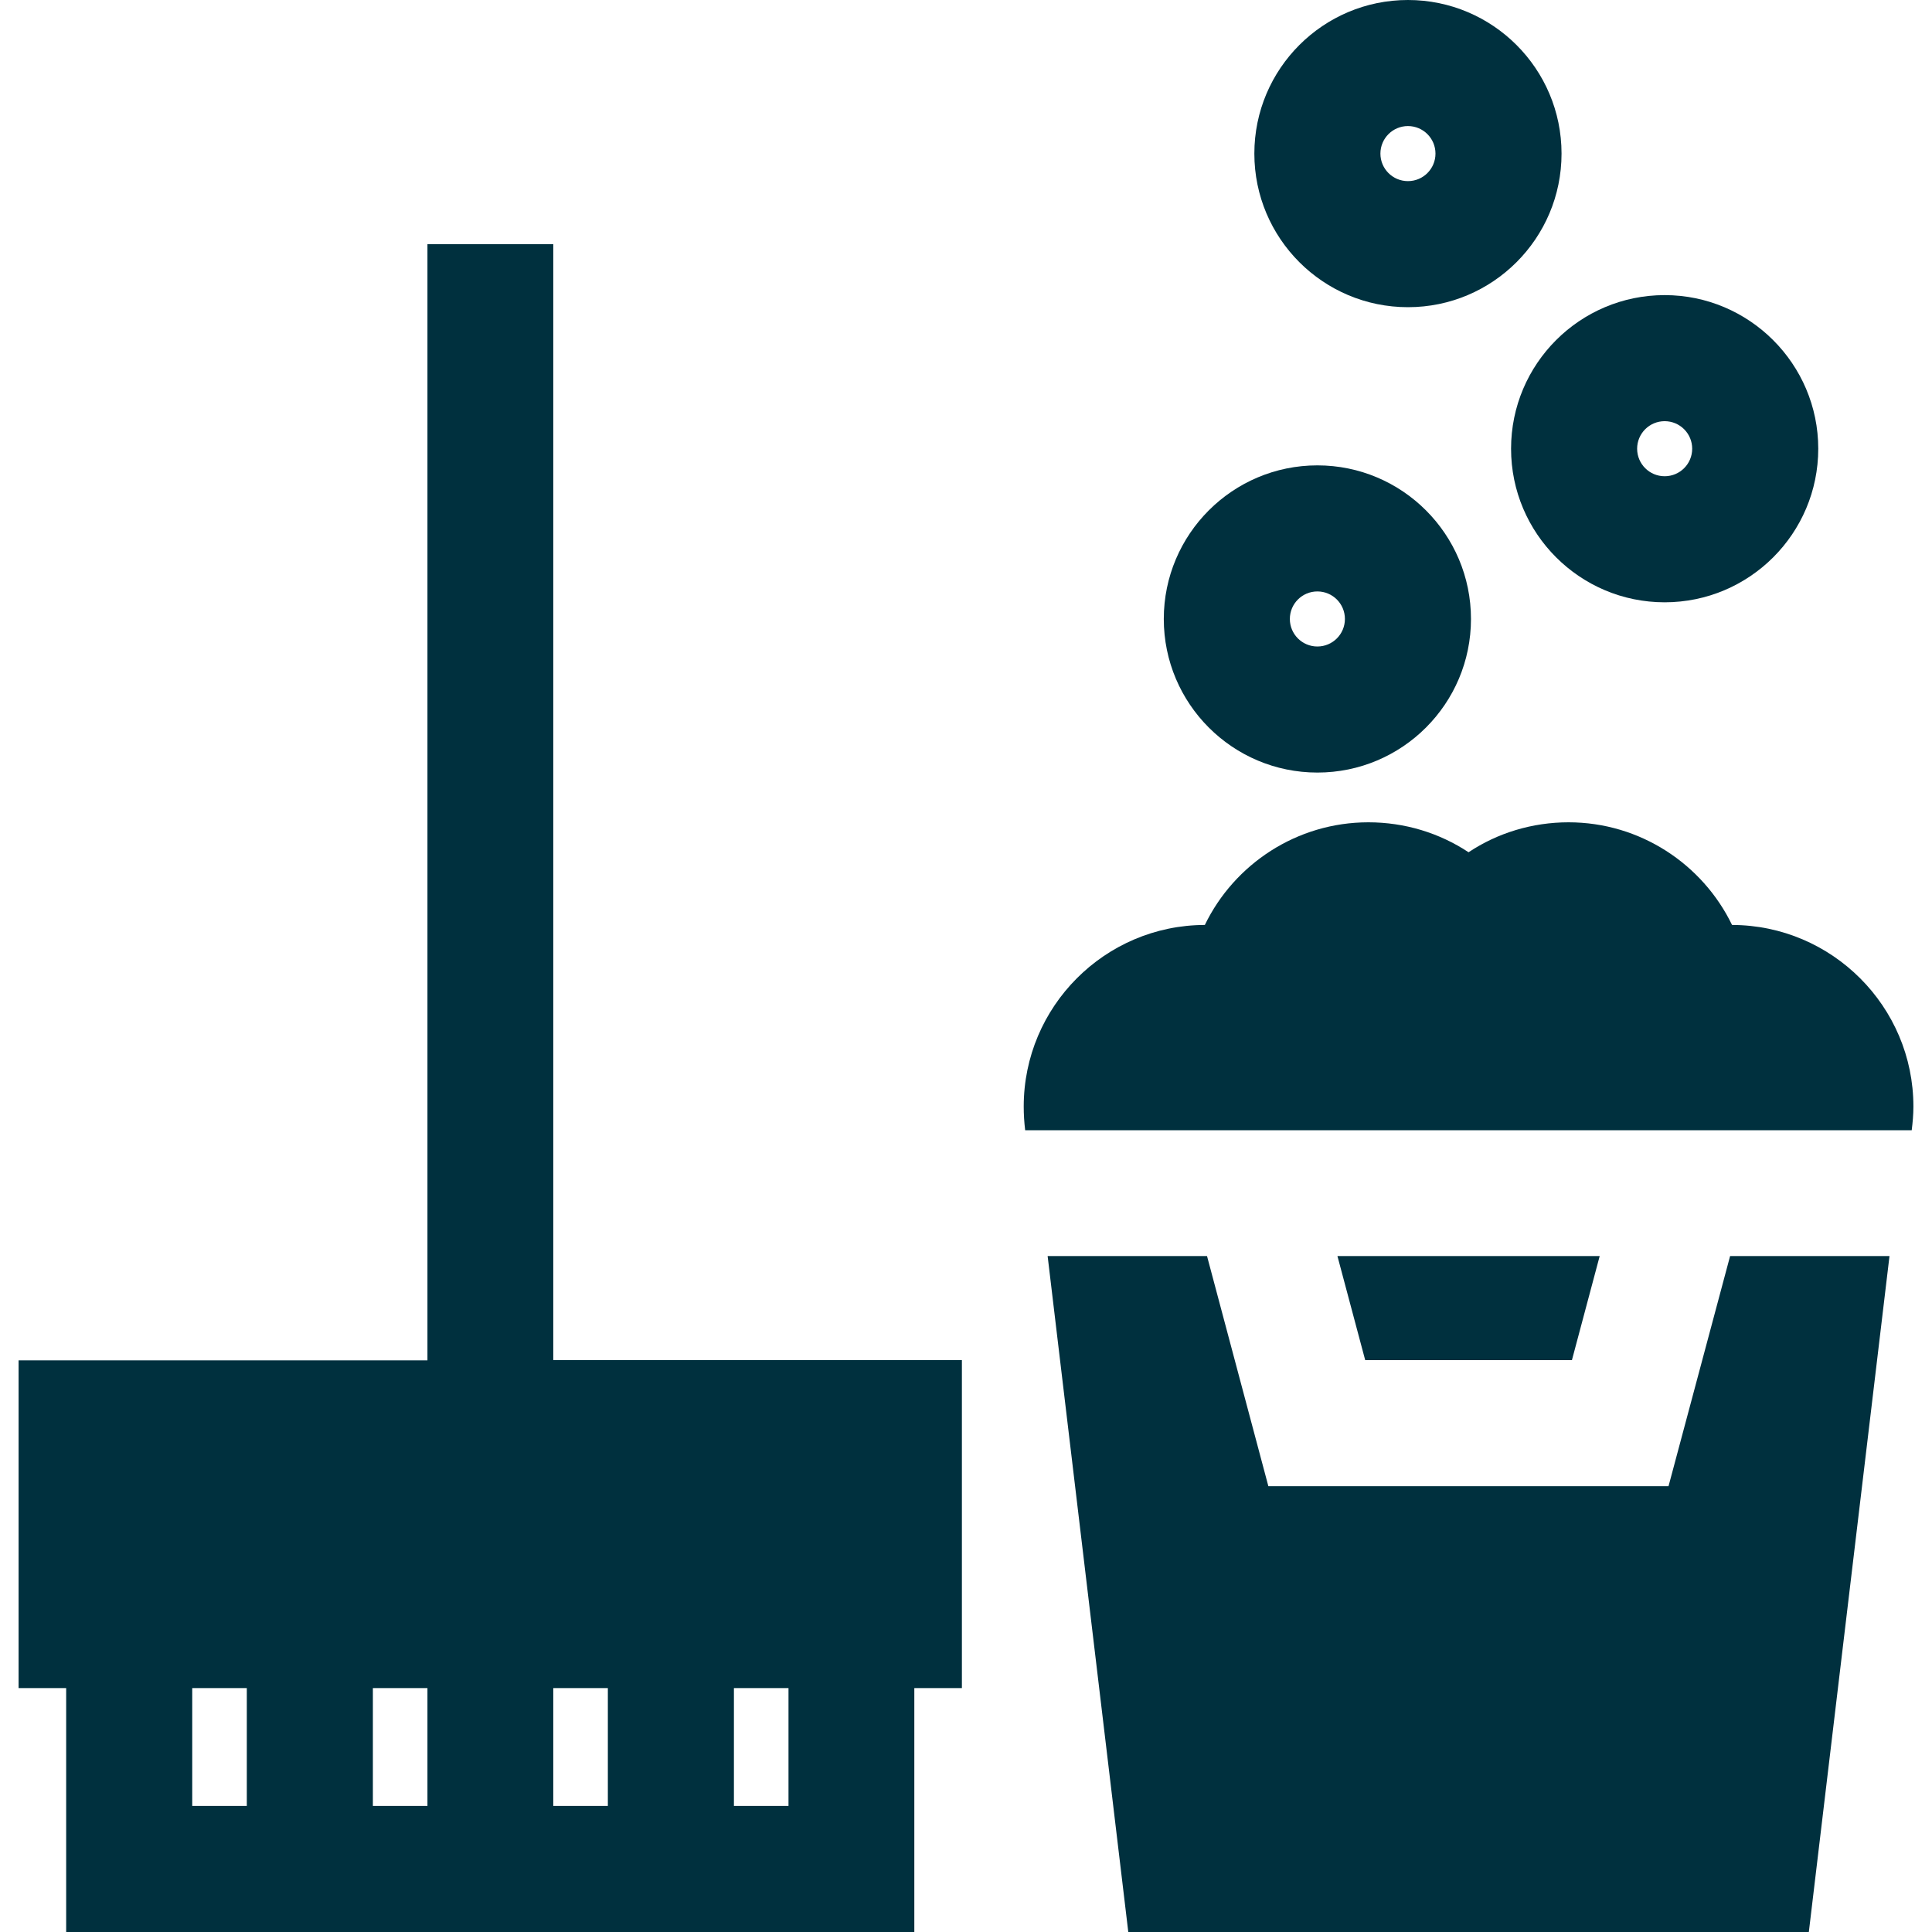
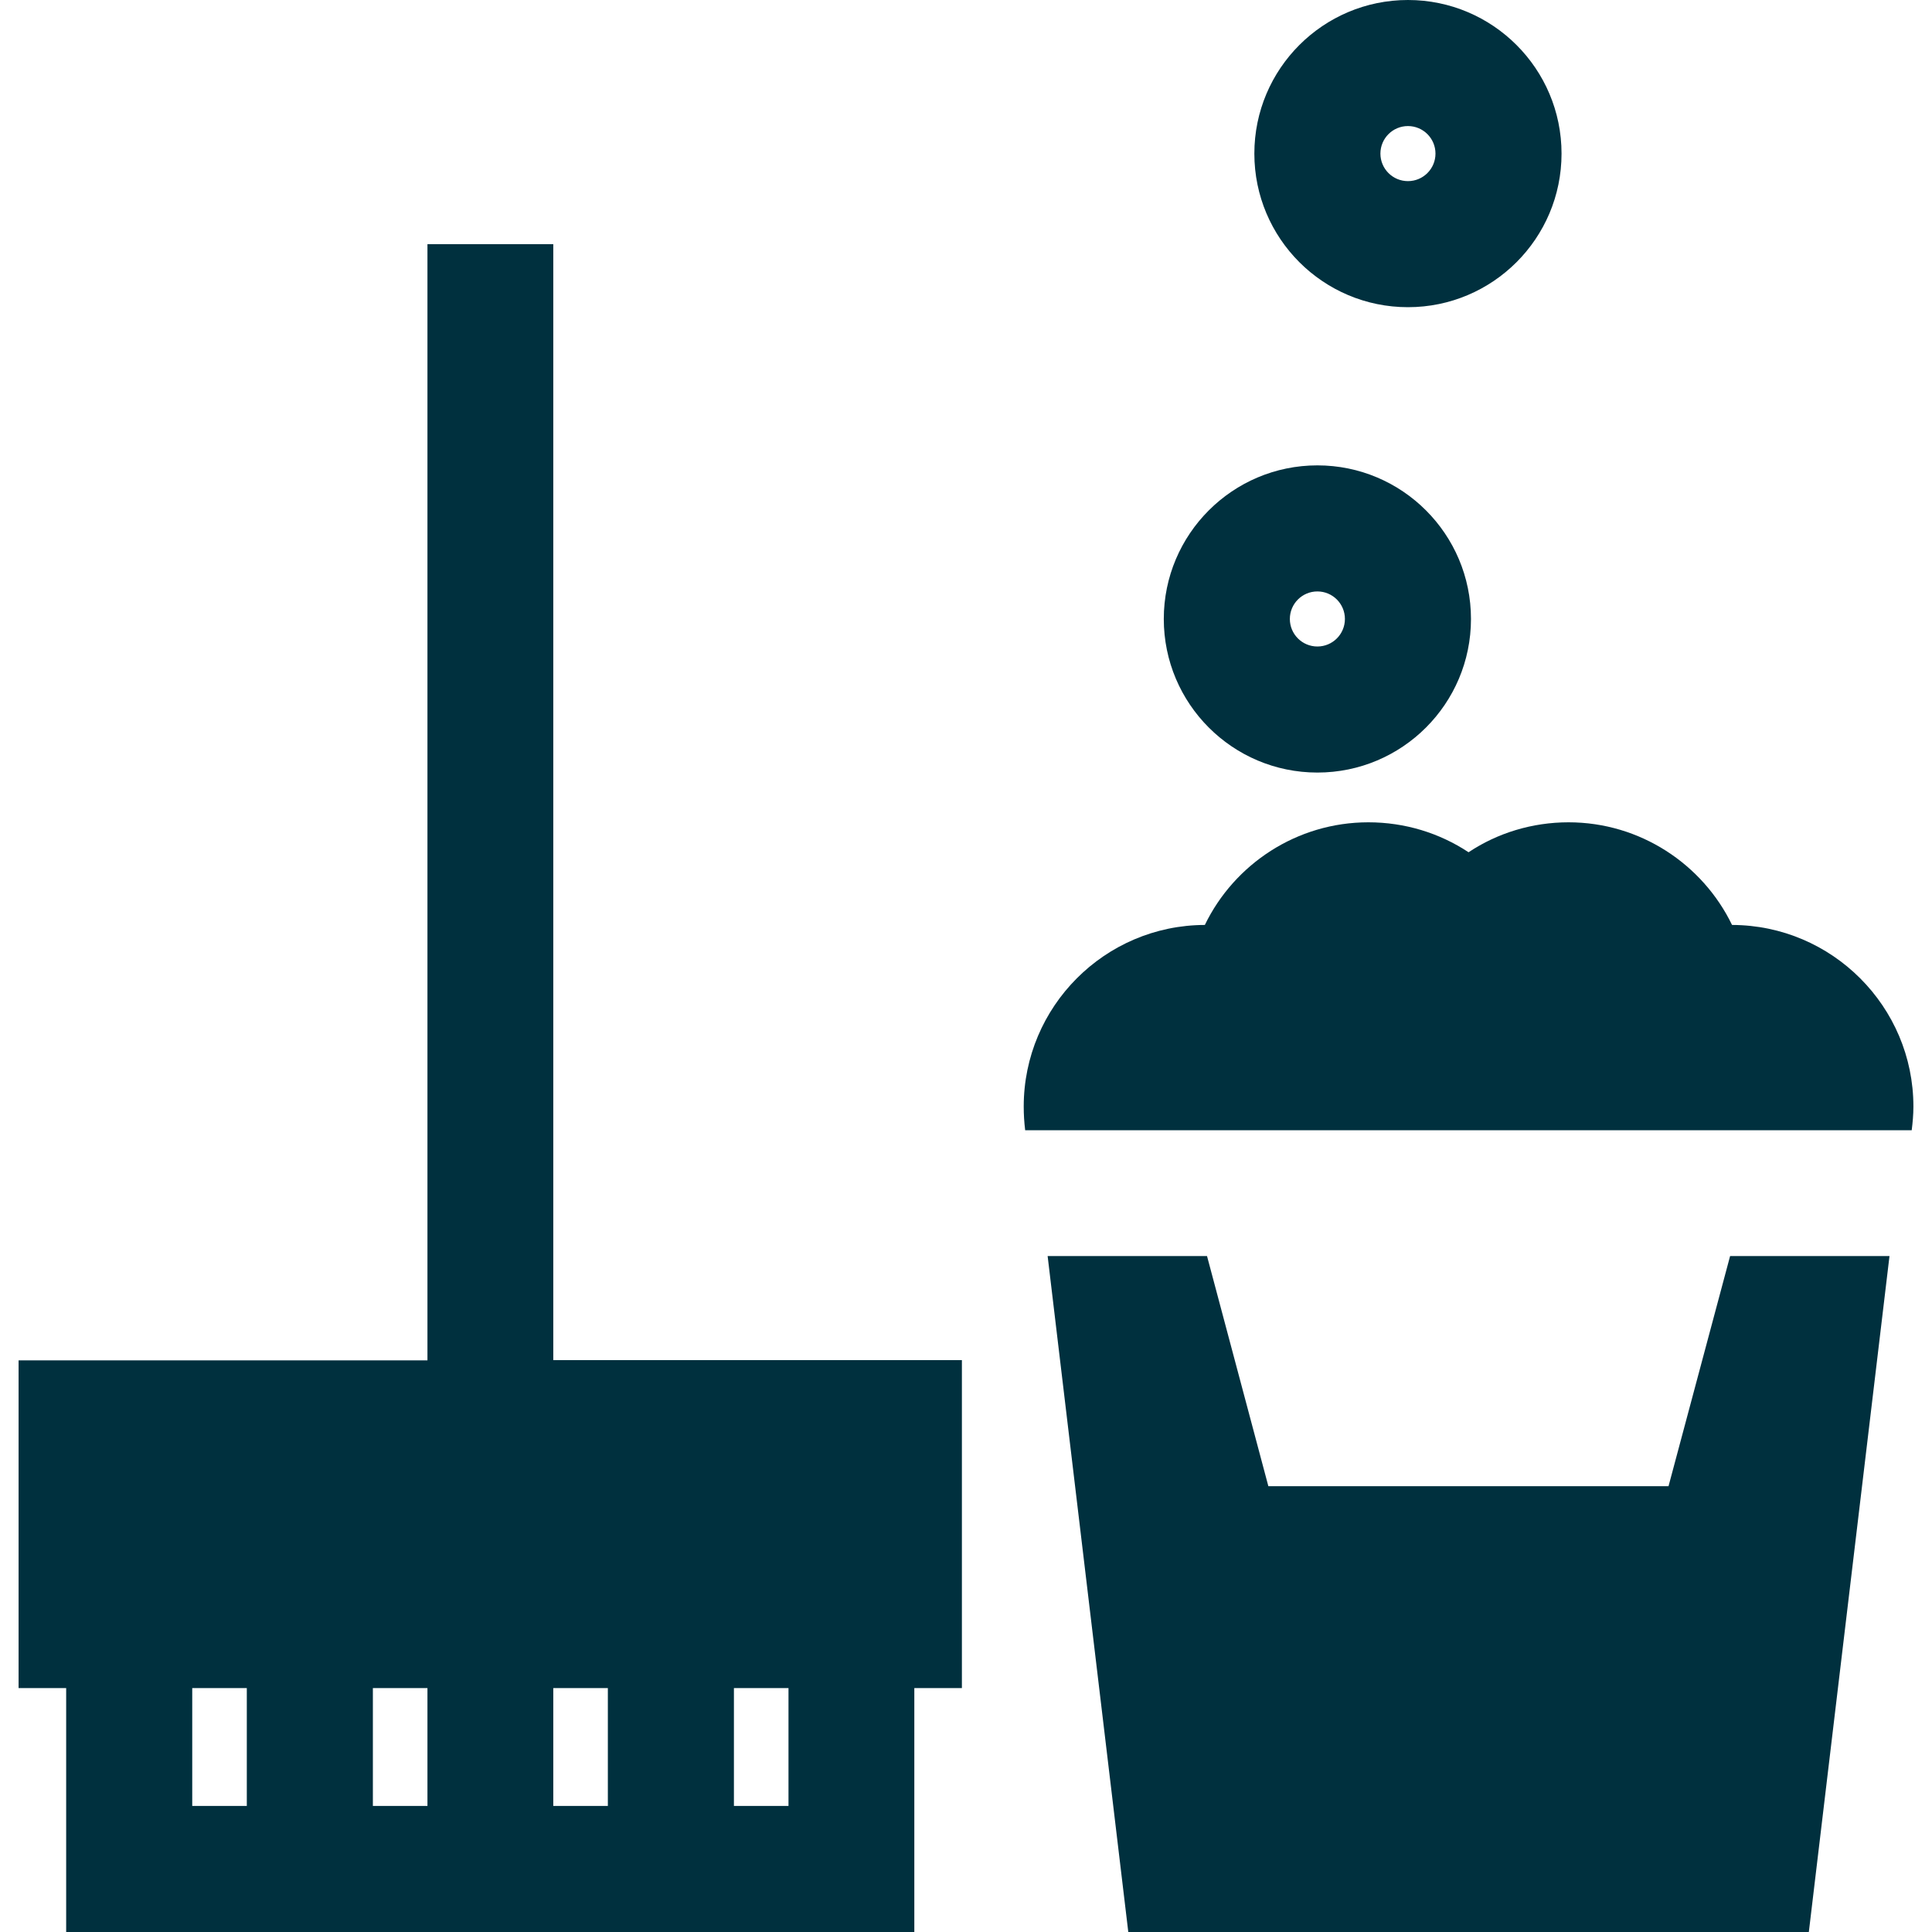
<svg xmlns="http://www.w3.org/2000/svg" version="1.1" id="Layer_1" x="0px" y="0px" viewBox="0 0 800 800" style="enable-background:new 0 0 800 800;" xml:space="preserve">
  <style type="text/css">
	.st0{fill:#00303E;}
</style>
  <g>
    <g>
      <path class="st0" d="M717.2,383c-12.2-25.2-38.1-42.5-67.7-42.5c-15,0-29.4,4.4-41.4,12.4c-12.1-8-26.4-12.4-41.5-12.4    c-29.6,0-55.5,17.3-67.7,42.5c-41.4,0.1-75,33.8-75,75.2c0,3.3,0.2,6.5,0.6,9.8h367.1c0.4-3.2,0.7-6.5,0.7-9.8    C792.3,416.8,758.6,383.1,717.2,383z" />
    </g>
  </g>
  <g>
    <g>
      <polygon class="st0" points="716.4,520.1 690.9,615.4 525.2,615.4 499.8,520.1 433.8,520.1 467.2,800 749,800 782.4,520.1   " />
    </g>
  </g>
  <g>
    <g>
      <path class="st0" d="M583,0c-35.1,0-63.6,28.5-63.6,63.6s28.5,63.6,63.6,63.6c35.1,0,63.6-28.5,63.6-63.6    C646.6,28.5,618.1,0,583,0z M583,75c-6.3,0-11.4-5.1-11.4-11.4s5.1-11.4,11.4-11.4c6.3,0,11.4,5.1,11.4,11.4    C594.4,69.9,589.3,75,583,75z" />
    </g>
  </g>
  <g>
    <g>
-       <path class="st0" d="M689.3,122.2c-35.1,0-63.6,28.5-63.6,63.6s28.5,63.6,63.6,63.6c35.1,0,63.6-28.5,63.6-63.6    S724.3,122.2,689.3,122.2z M689.3,197.2c-6.3,0-11.4-5.1-11.4-11.4c0-6.3,5.1-11.4,11.4-11.4s11.4,5.1,11.4,11.4    C700.7,192.1,695.6,197.2,689.3,197.2z" />
-     </g>
+       </g>
  </g>
  <g>
    <g>
-       <path class="st0" d="M545.5,192.7c-35.1,0-63.6,28.5-63.6,63.6s28.5,63.6,63.6,63.6s63.6-28.5,63.6-63.6S580.6,192.7,545.5,192.7z     M545.5,267.7c-6.3,0-11.4-5.1-11.4-11.4c0-6.3,5.1-11.4,11.4-11.4s11.4,5.1,11.4,11.4C556.9,262.6,551.8,267.7,545.5,267.7z" />
+       <path class="st0" d="M545.5,192.7c-35.1,0-63.6,28.5-63.6,63.6s28.5,63.6,63.6,63.6s63.6-28.5,63.6-63.6S580.6,192.7,545.5,192.7M545.5,267.7c-6.3,0-11.4-5.1-11.4-11.4c0-6.3,5.1-11.4,11.4-11.4s11.4,5.1,11.4,11.4C556.9,262.6,551.8,267.7,545.5,267.7z" />
    </g>
  </g>
  <g>
    <g>
      <path class="st0" d="M229.1,563.2V101.1H177v462.2H7.7V699h19.7v101h351.2V699h19.7V563.2H229.1z M102.2,747.8H79.6V699h22.6    V747.8z M154.4,747.8V699H177v48.8H154.4z M251.7,747.8h-22.6V699h22.6V747.8z M326.5,747.8h-22.6V699h22.6V747.8z" />
    </g>
  </g>
  <g>
    <g>
-       <polygon class="st0" points="553.8,520.1 565.3,563.2 650.9,563.2 662.4,520.1   " />
-     </g>
+       </g>
  </g>
</svg>